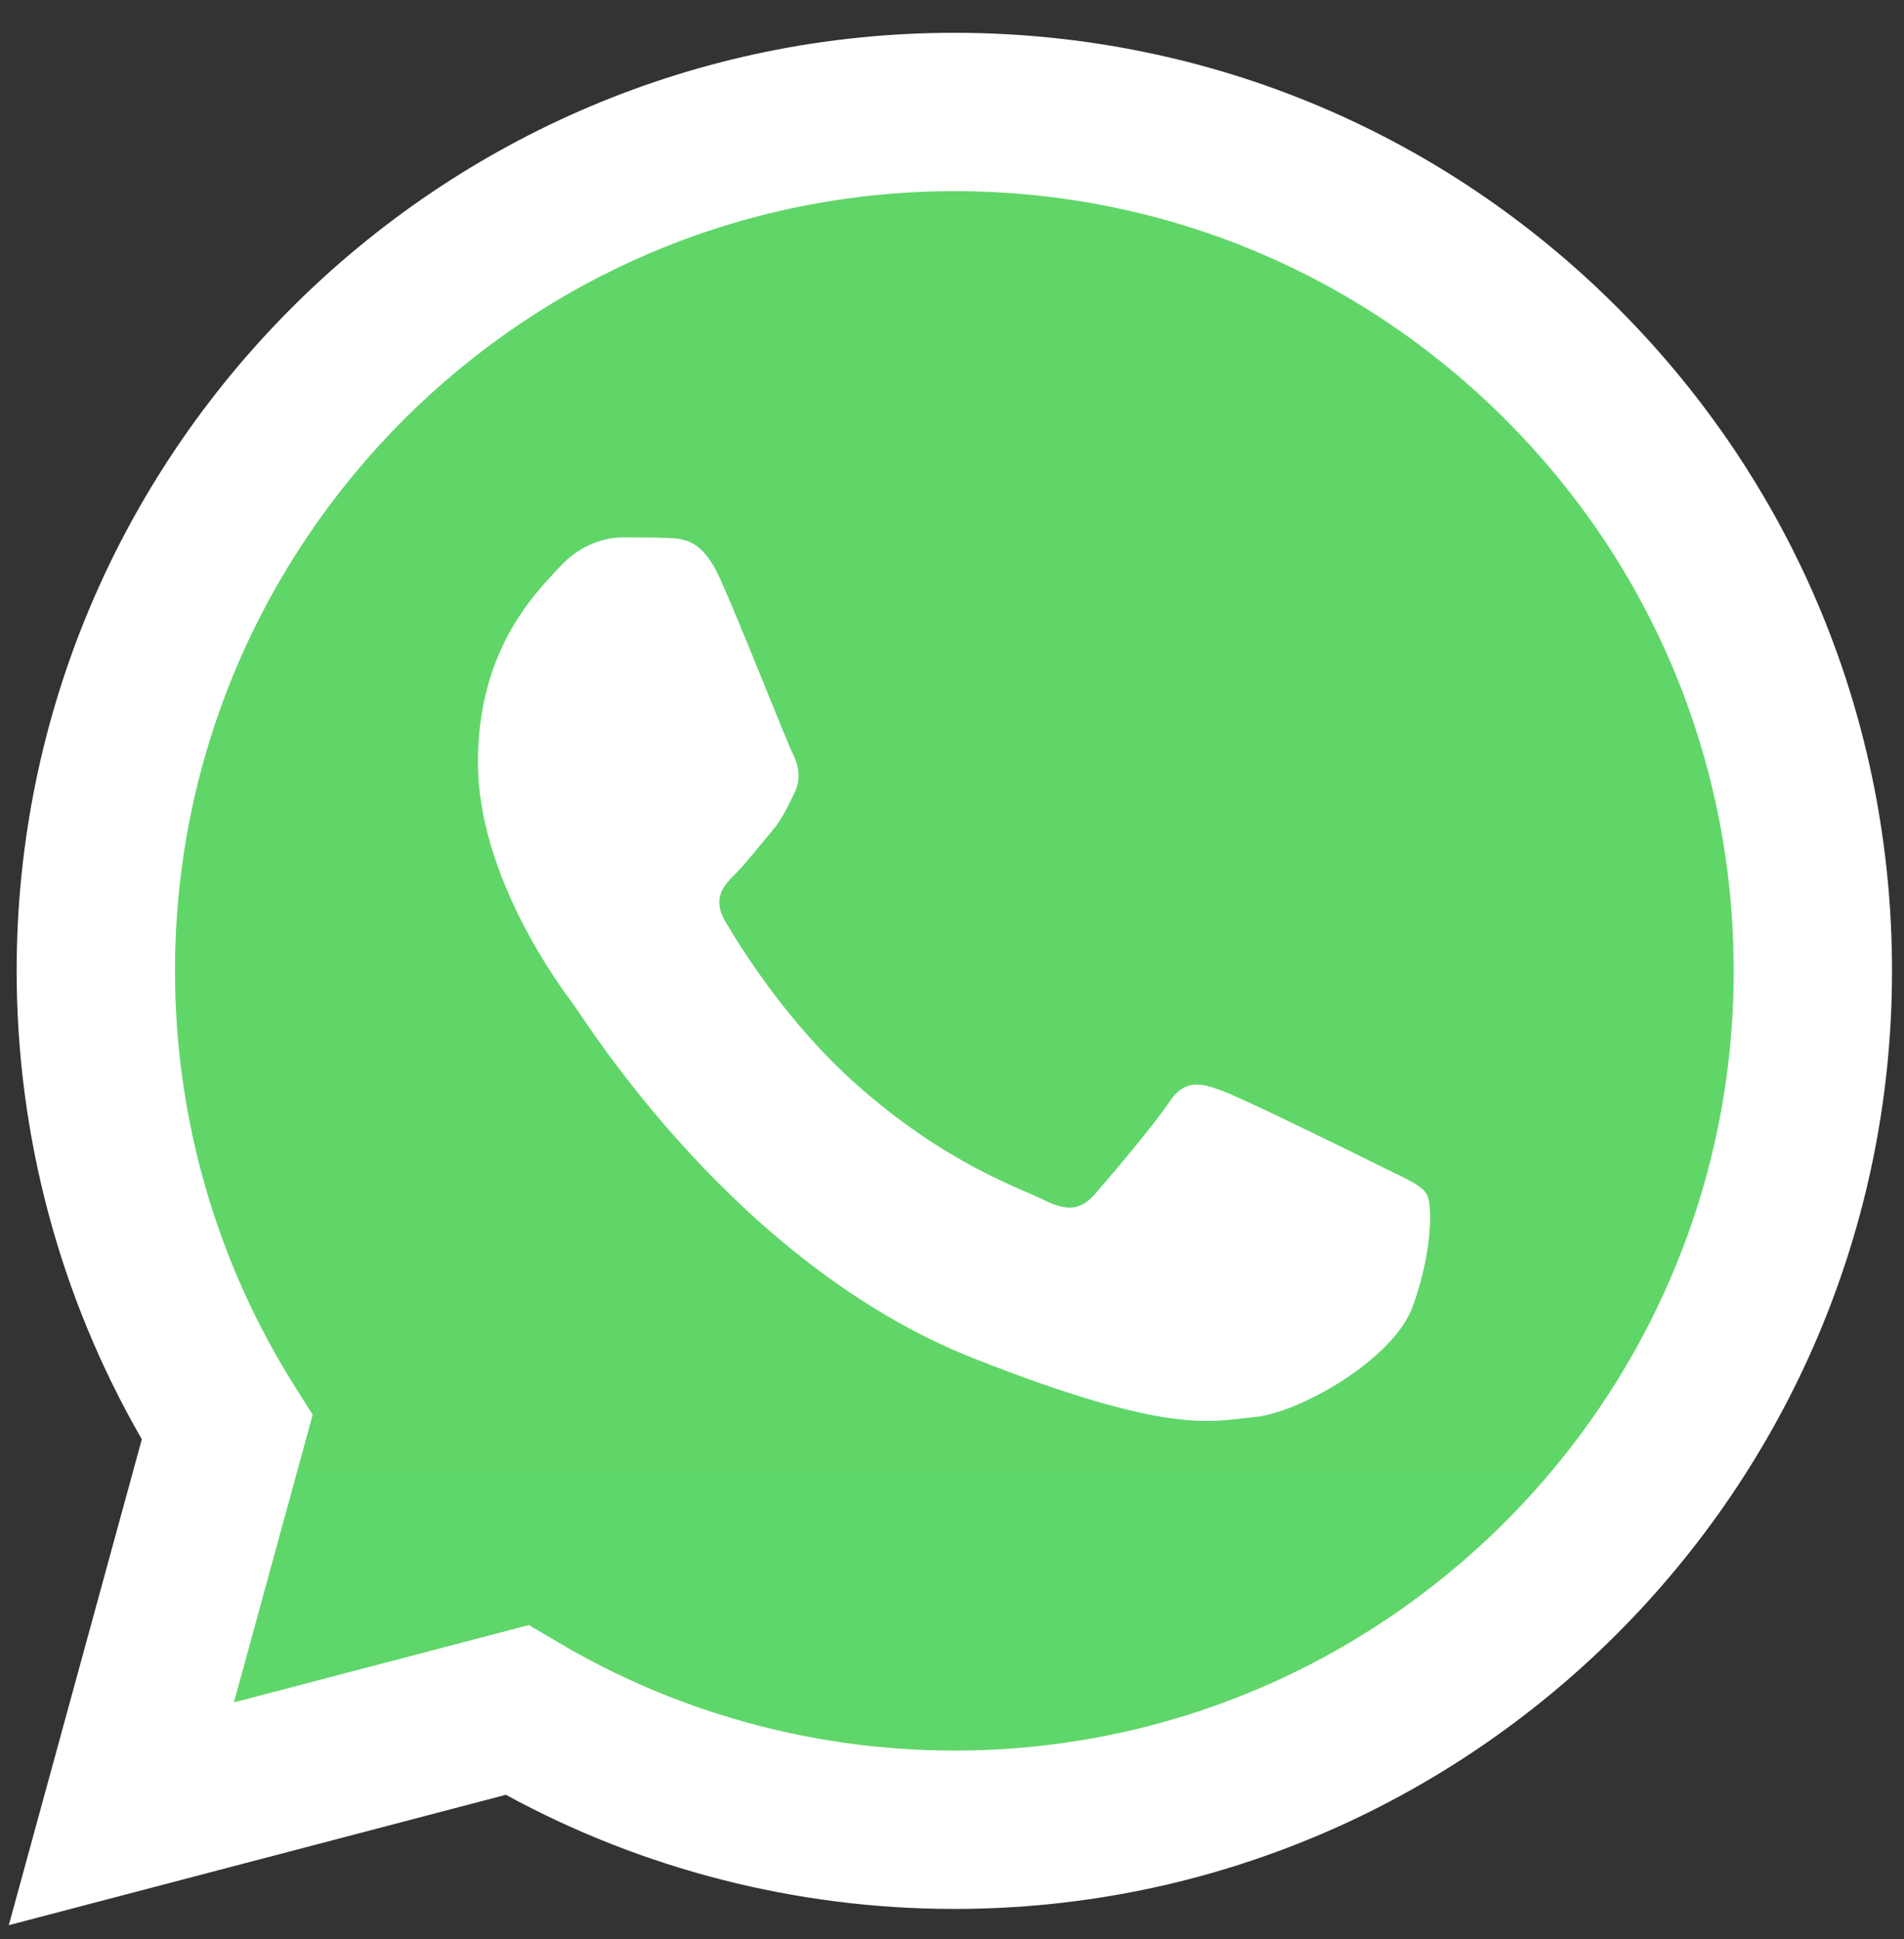
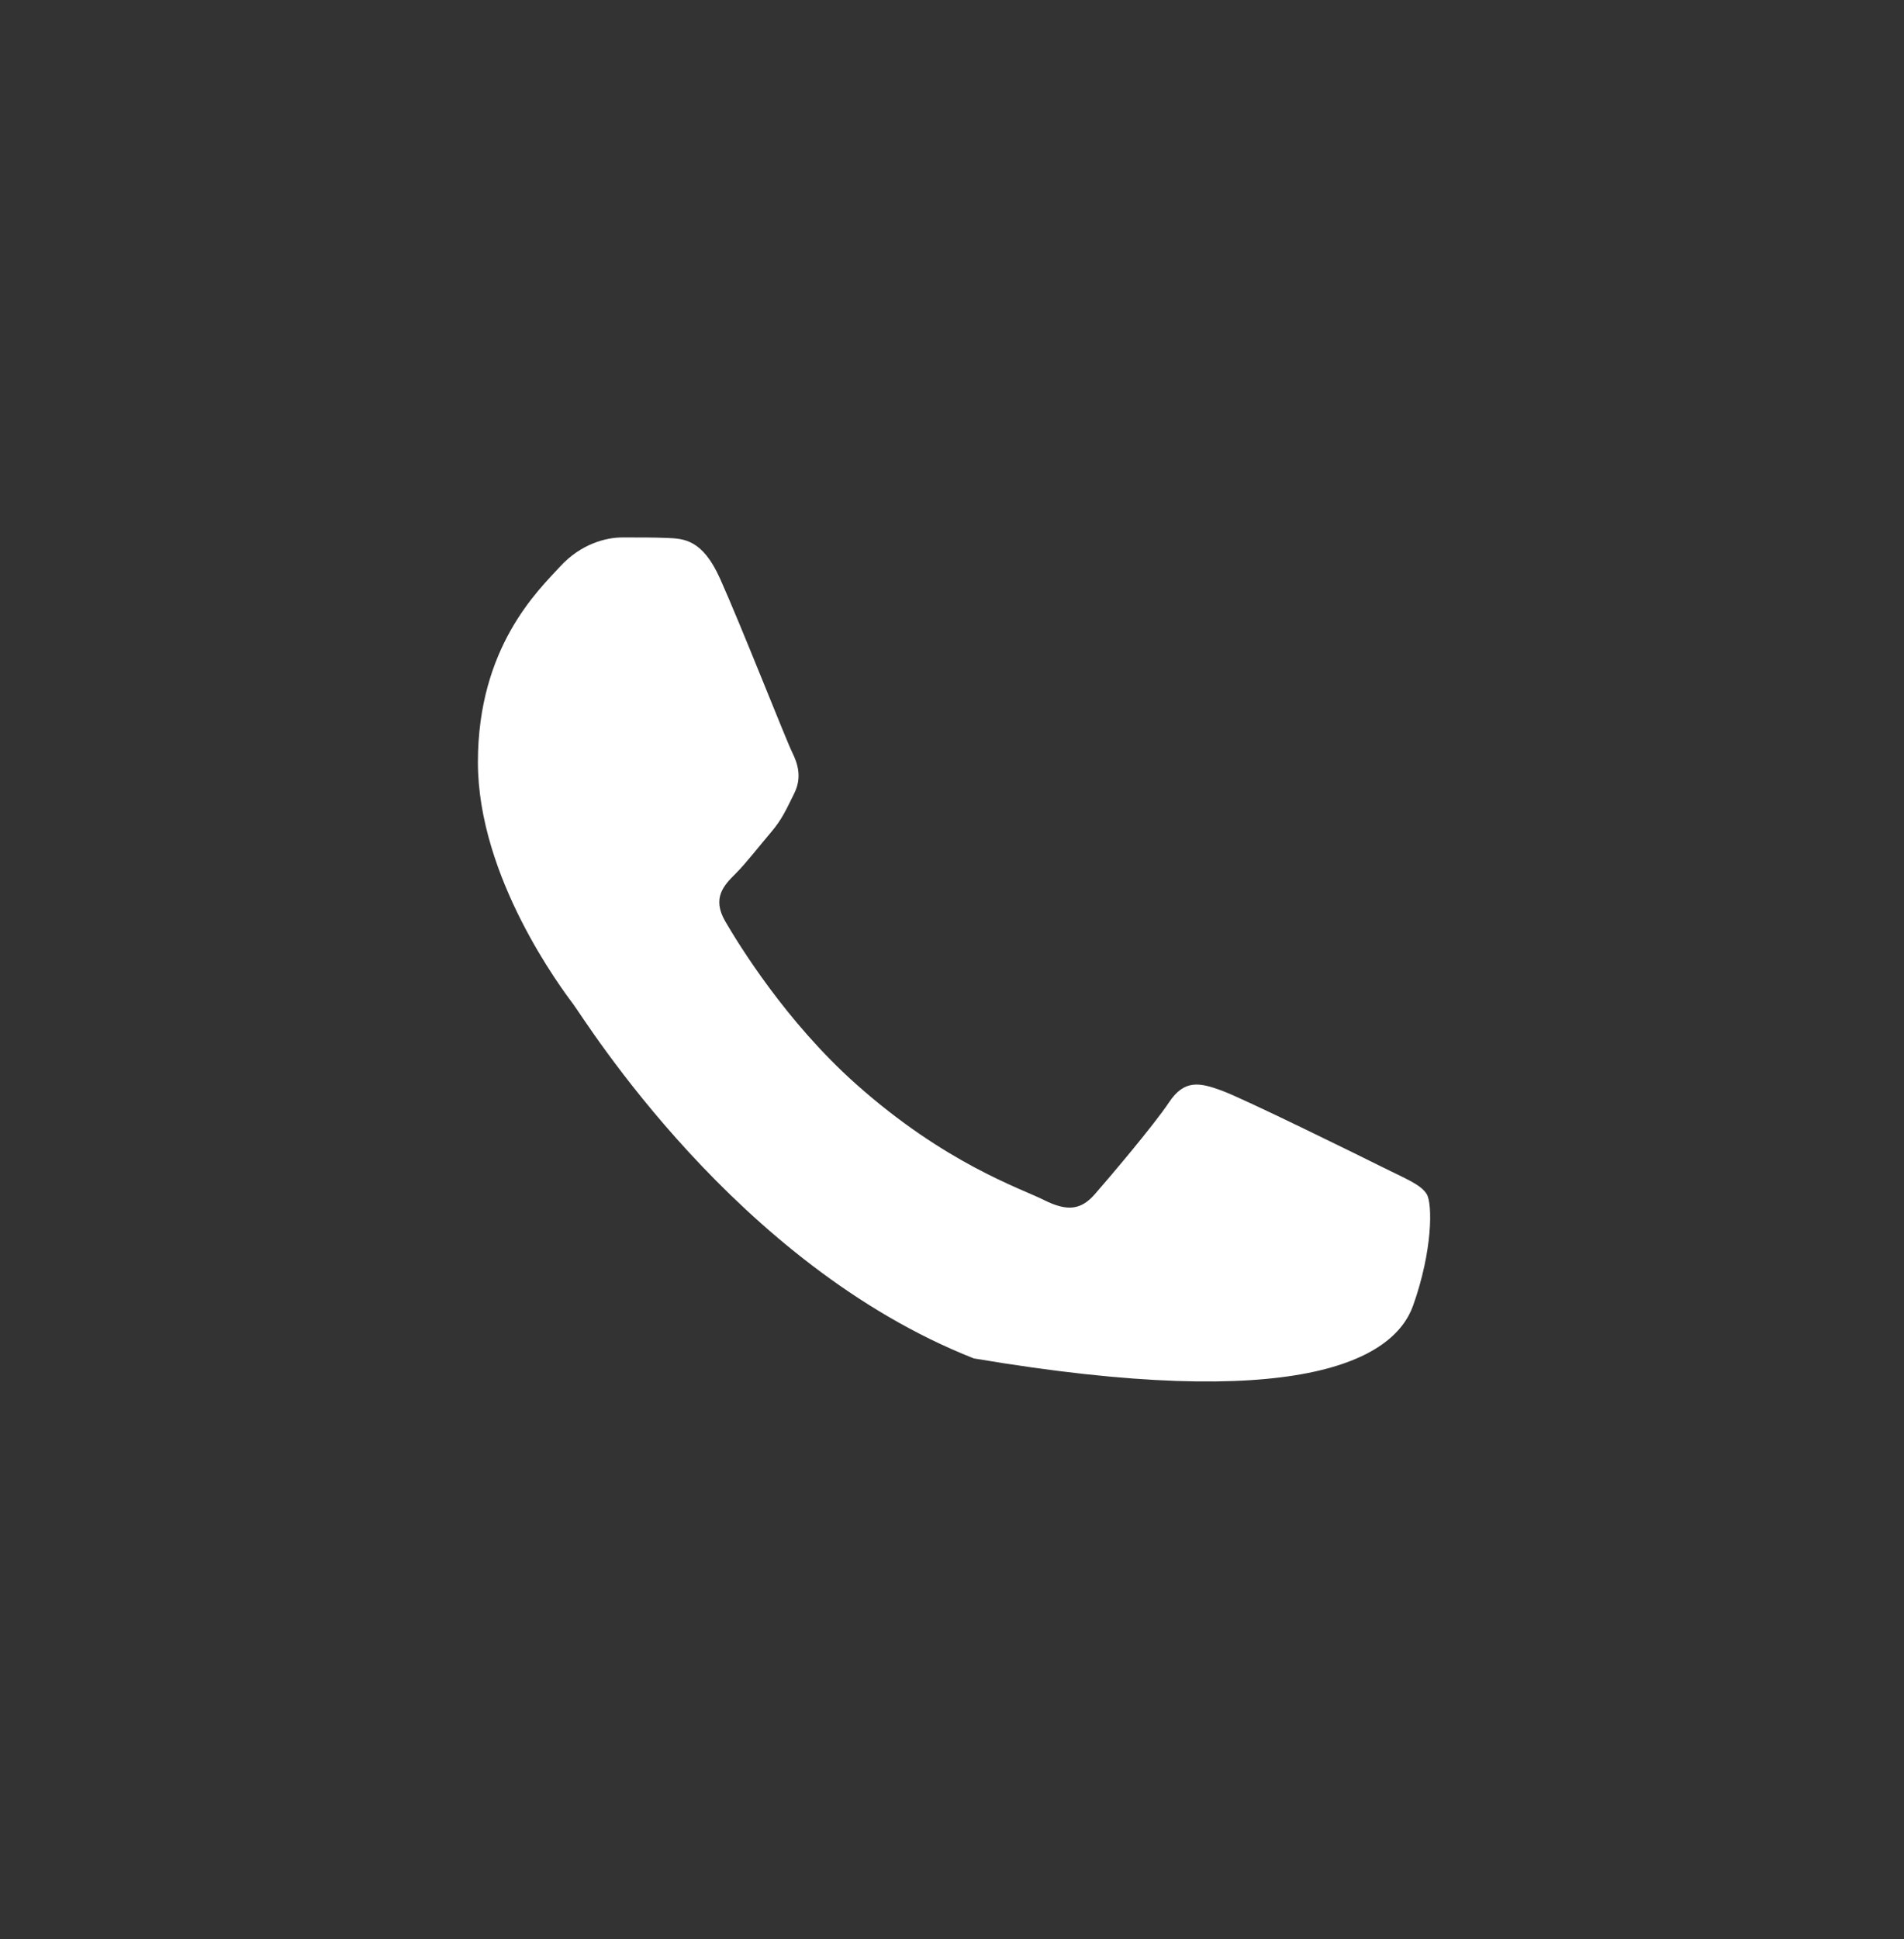
<svg xmlns="http://www.w3.org/2000/svg" width="55" height="56" viewBox="0 0 55 56" fill="none">
  <rect x="0" y="0" width="55" height="56" fill="#333333" stroke="none" />
  <g clip-path="url(#clip0_413_121101)">
-     <path d="M1.414 28.032C1.413 32.638 2.617 37.136 4.905 41.1L1.195 54.646L15.057 51.011C18.891 53.098 23.187 54.192 27.552 54.192H27.564C41.974 54.192 53.705 42.466 53.711 28.052C53.714 21.068 50.996 14.501 46.059 9.56C41.123 4.619 34.558 1.897 27.562 1.894C13.15 1.894 1.42 13.619 1.414 28.032" fill="url(#paint0_linear_413_121101)" />
-     <path d="M0.481 28.023C0.48 32.795 1.727 37.454 4.097 41.56L0.254 55.591L14.613 51.826C18.569 53.983 23.023 55.12 27.556 55.122H27.568C42.495 55.122 54.648 42.974 54.654 28.045C54.657 20.81 51.841 14.006 46.728 8.888C41.613 3.771 34.813 0.95 27.568 0.947C12.638 0.947 0.487 13.094 0.481 28.023ZM9.032 40.853L8.496 40.002C6.243 36.418 5.053 32.277 5.055 28.025C5.059 15.616 15.158 5.52 27.576 5.52C33.59 5.523 39.242 7.867 43.493 12.12C47.743 16.374 50.082 22.029 50.081 28.043C50.075 40.452 39.976 50.549 27.568 50.549H27.559C23.519 50.547 19.556 49.462 16.101 47.411L15.278 46.924L6.757 49.158L9.032 40.853Z" fill="url(#paint1_linear_413_121101)" />
-     <path d="M20.798 16.704C20.291 15.577 19.758 15.554 19.275 15.534C18.881 15.517 18.429 15.519 17.978 15.519C17.527 15.519 16.794 15.688 16.174 16.365C15.553 17.043 13.805 18.68 13.805 22.009C13.805 25.339 16.23 28.557 16.568 29.009C16.907 29.46 21.25 36.512 28.129 39.225C33.846 41.479 35.01 41.031 36.25 40.918C37.491 40.805 40.255 39.281 40.819 37.701C41.383 36.12 41.383 34.766 41.214 34.483C41.044 34.201 40.593 34.032 39.916 33.693C39.239 33.355 35.912 31.718 35.292 31.492C34.671 31.266 34.22 31.153 33.769 31.831C33.317 32.508 32.021 34.032 31.626 34.483C31.232 34.935 30.837 34.992 30.16 34.653C29.483 34.314 27.303 33.6 24.717 31.294C22.705 29.5 21.347 27.285 20.952 26.608C20.557 25.931 20.91 25.564 21.249 25.227C21.553 24.924 21.926 24.437 22.265 24.041C22.602 23.646 22.715 23.364 22.941 22.913C23.167 22.461 23.053 22.066 22.885 21.727C22.715 21.389 21.4 18.042 20.798 16.704Z" fill="white" />
+     <path d="M20.798 16.704C20.291 15.577 19.758 15.554 19.275 15.534C18.881 15.517 18.429 15.519 17.978 15.519C17.527 15.519 16.794 15.688 16.174 16.365C15.553 17.043 13.805 18.68 13.805 22.009C13.805 25.339 16.23 28.557 16.568 29.009C16.907 29.46 21.25 36.512 28.129 39.225C37.491 40.805 40.255 39.281 40.819 37.701C41.383 36.12 41.383 34.766 41.214 34.483C41.044 34.201 40.593 34.032 39.916 33.693C39.239 33.355 35.912 31.718 35.292 31.492C34.671 31.266 34.22 31.153 33.769 31.831C33.317 32.508 32.021 34.032 31.626 34.483C31.232 34.935 30.837 34.992 30.16 34.653C29.483 34.314 27.303 33.6 24.717 31.294C22.705 29.5 21.347 27.285 20.952 26.608C20.557 25.931 20.91 25.564 21.249 25.227C21.553 24.924 21.926 24.437 22.265 24.041C22.602 23.646 22.715 23.364 22.941 22.913C23.167 22.461 23.053 22.066 22.885 21.727C22.715 21.389 21.4 18.042 20.798 16.704Z" fill="white" />
  </g>
  <defs>
    <linearGradient id="paint0_linear_413_121101" x1="2626.98" y1="5277.1" x2="2626.98" y2="1.894" gradientUnits="userSpaceOnUse">
      <stop stop-color="#1FAF38" />
      <stop offset="1" stop-color="#60D669" />
    </linearGradient>
    <linearGradient id="paint1_linear_413_121101" x1="2720.25" y1="5465.32" x2="2720.25" y2="0.947" gradientUnits="userSpaceOnUse">
      <stop stop-color="#F9F9F9" />
      <stop offset="1" stop-color="white" />
    </linearGradient>
    <clipPath id="clip0_413_121101">
      <rect width="54.4" height="54.825" fill="white" transform="translate(0.254 0.947)" />
    </clipPath>
  </defs>
</svg>